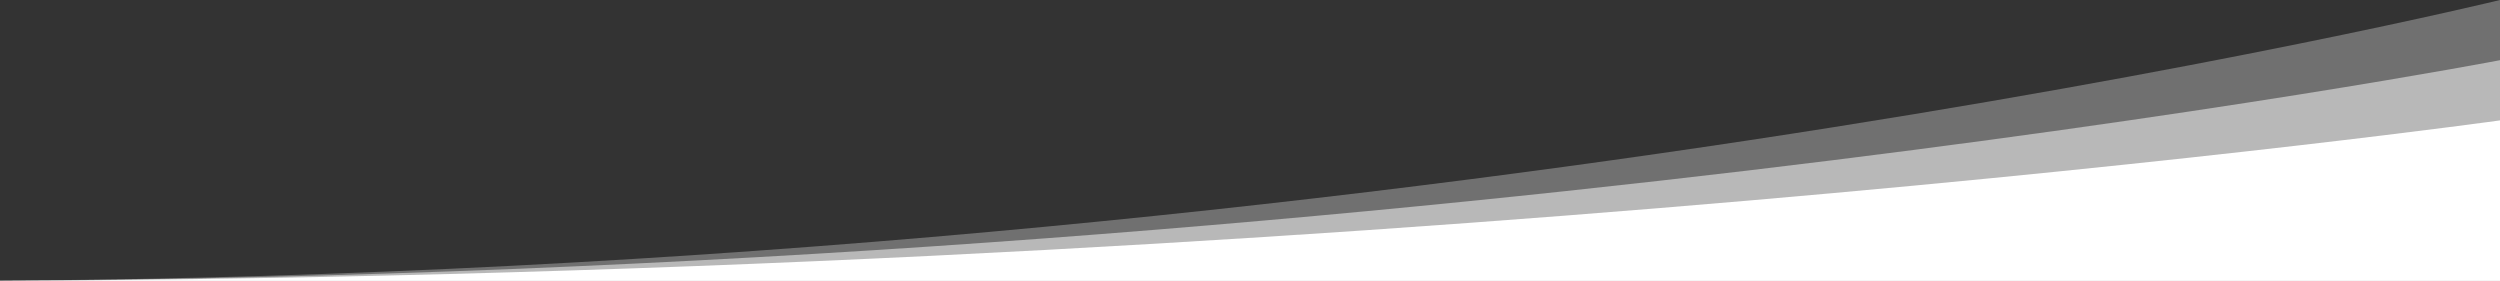
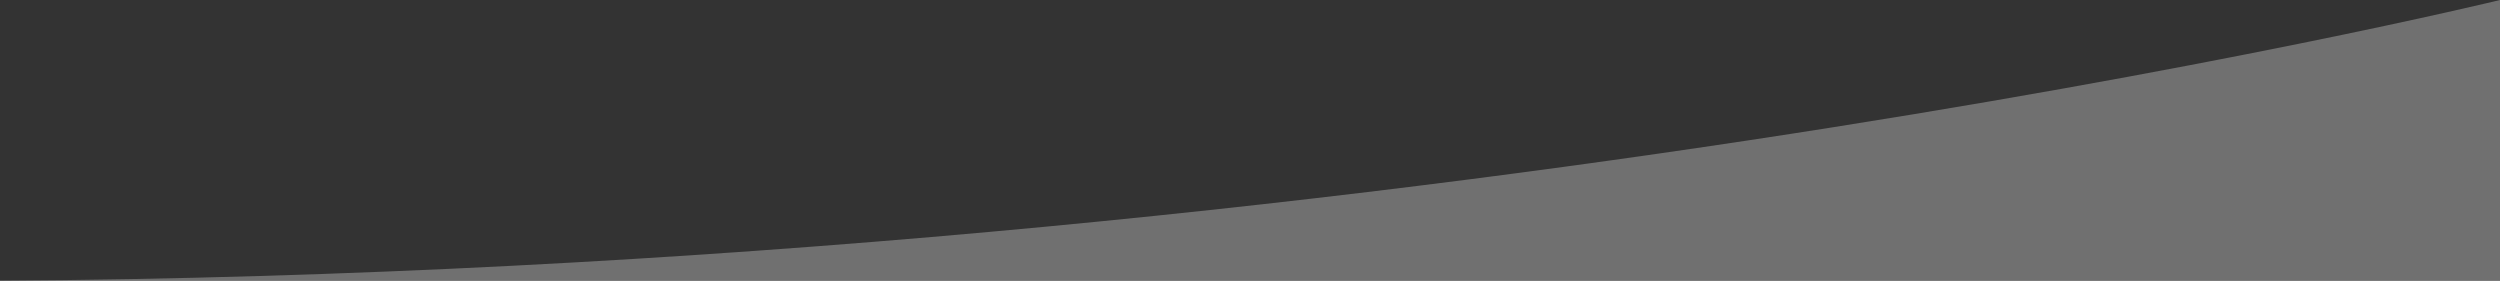
<svg xmlns="http://www.w3.org/2000/svg" version="1.2" viewBox="0 0 1246 140" width="1246" height="140">
  <rect x="0" y="0" width="1246" height="140" fill="#333333" stroke="none" />
  <title>download-svg</title>
  <style> .s0 { opacity: .3;fill: #ffffff } .s1 { opacity: .5;fill: #ffffff } .s2 { fill: #ffffff } </style>
  <g id="Layer">
    <path id="Layer" class="s0" d="m1246 140h-1280c706.9 0 1280-140 1280-140z" />
-     <path id="Layer" class="s1" d="m1246 140h-1280c706.9 0 1280-110 1280-110z" />
-     <path id="Layer" class="s2" d="m1246 140h-1280c706.9 0 1280-80 1280-80z" />
  </g>
</svg>